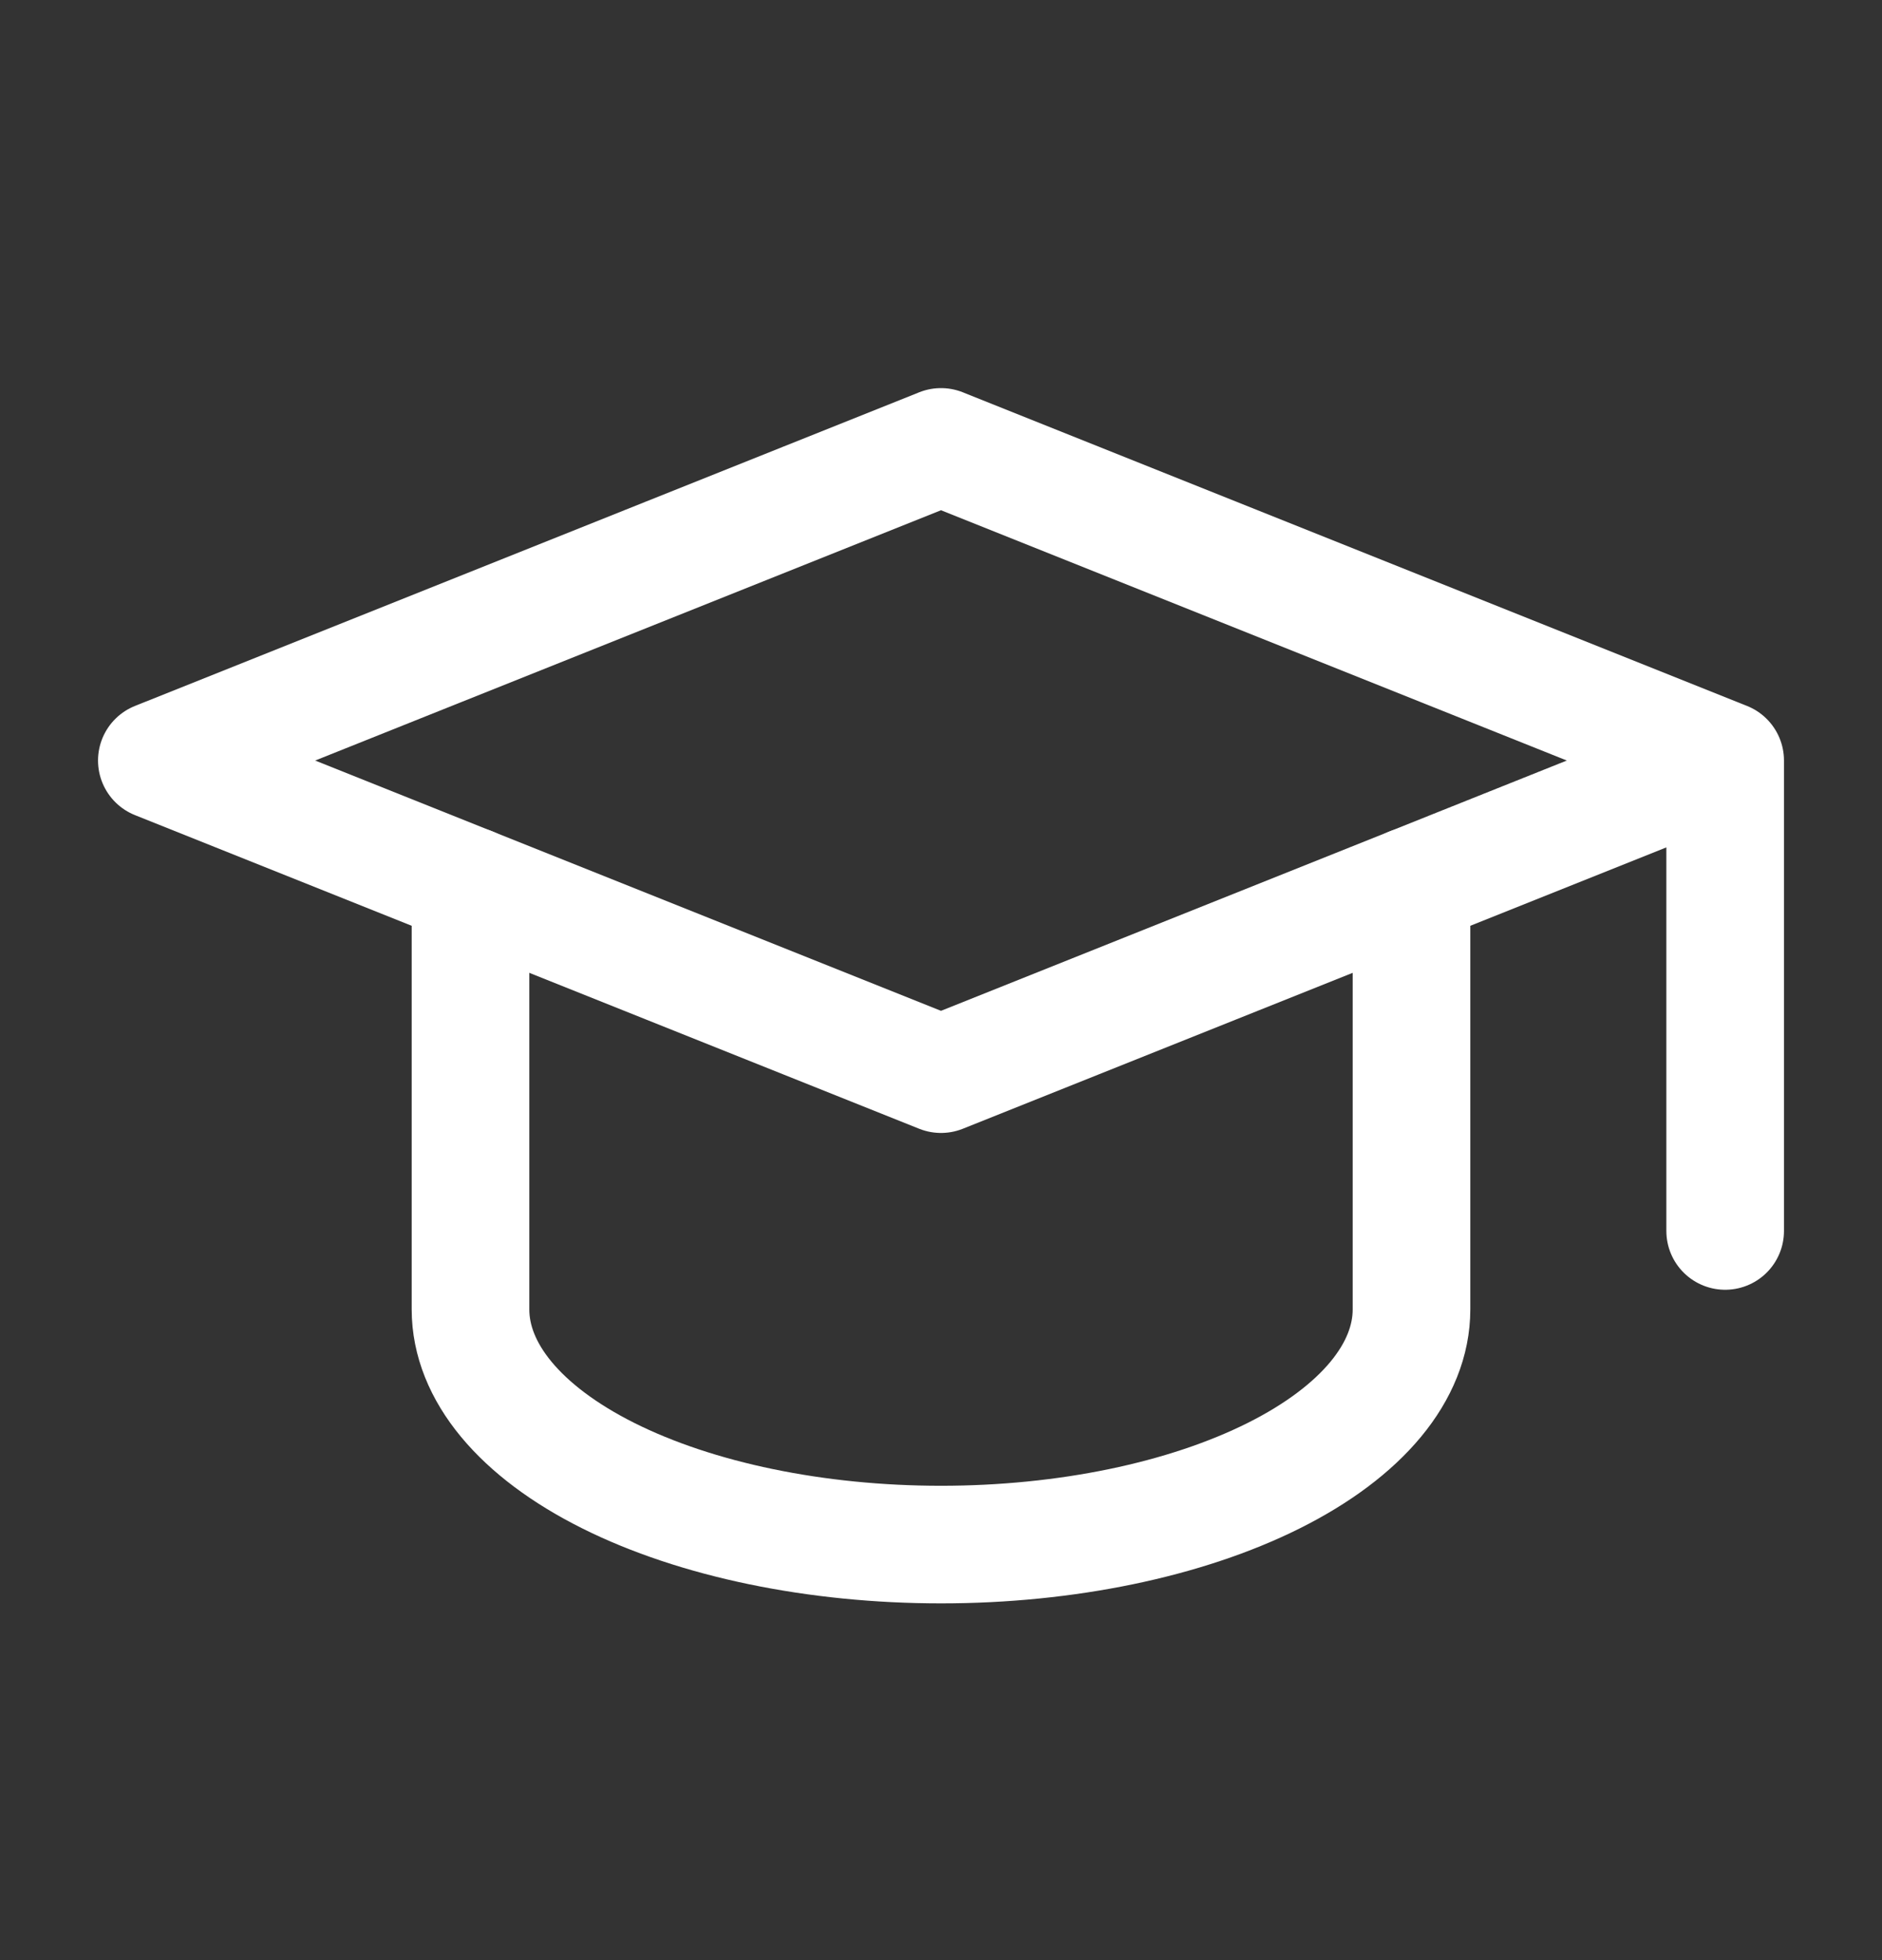
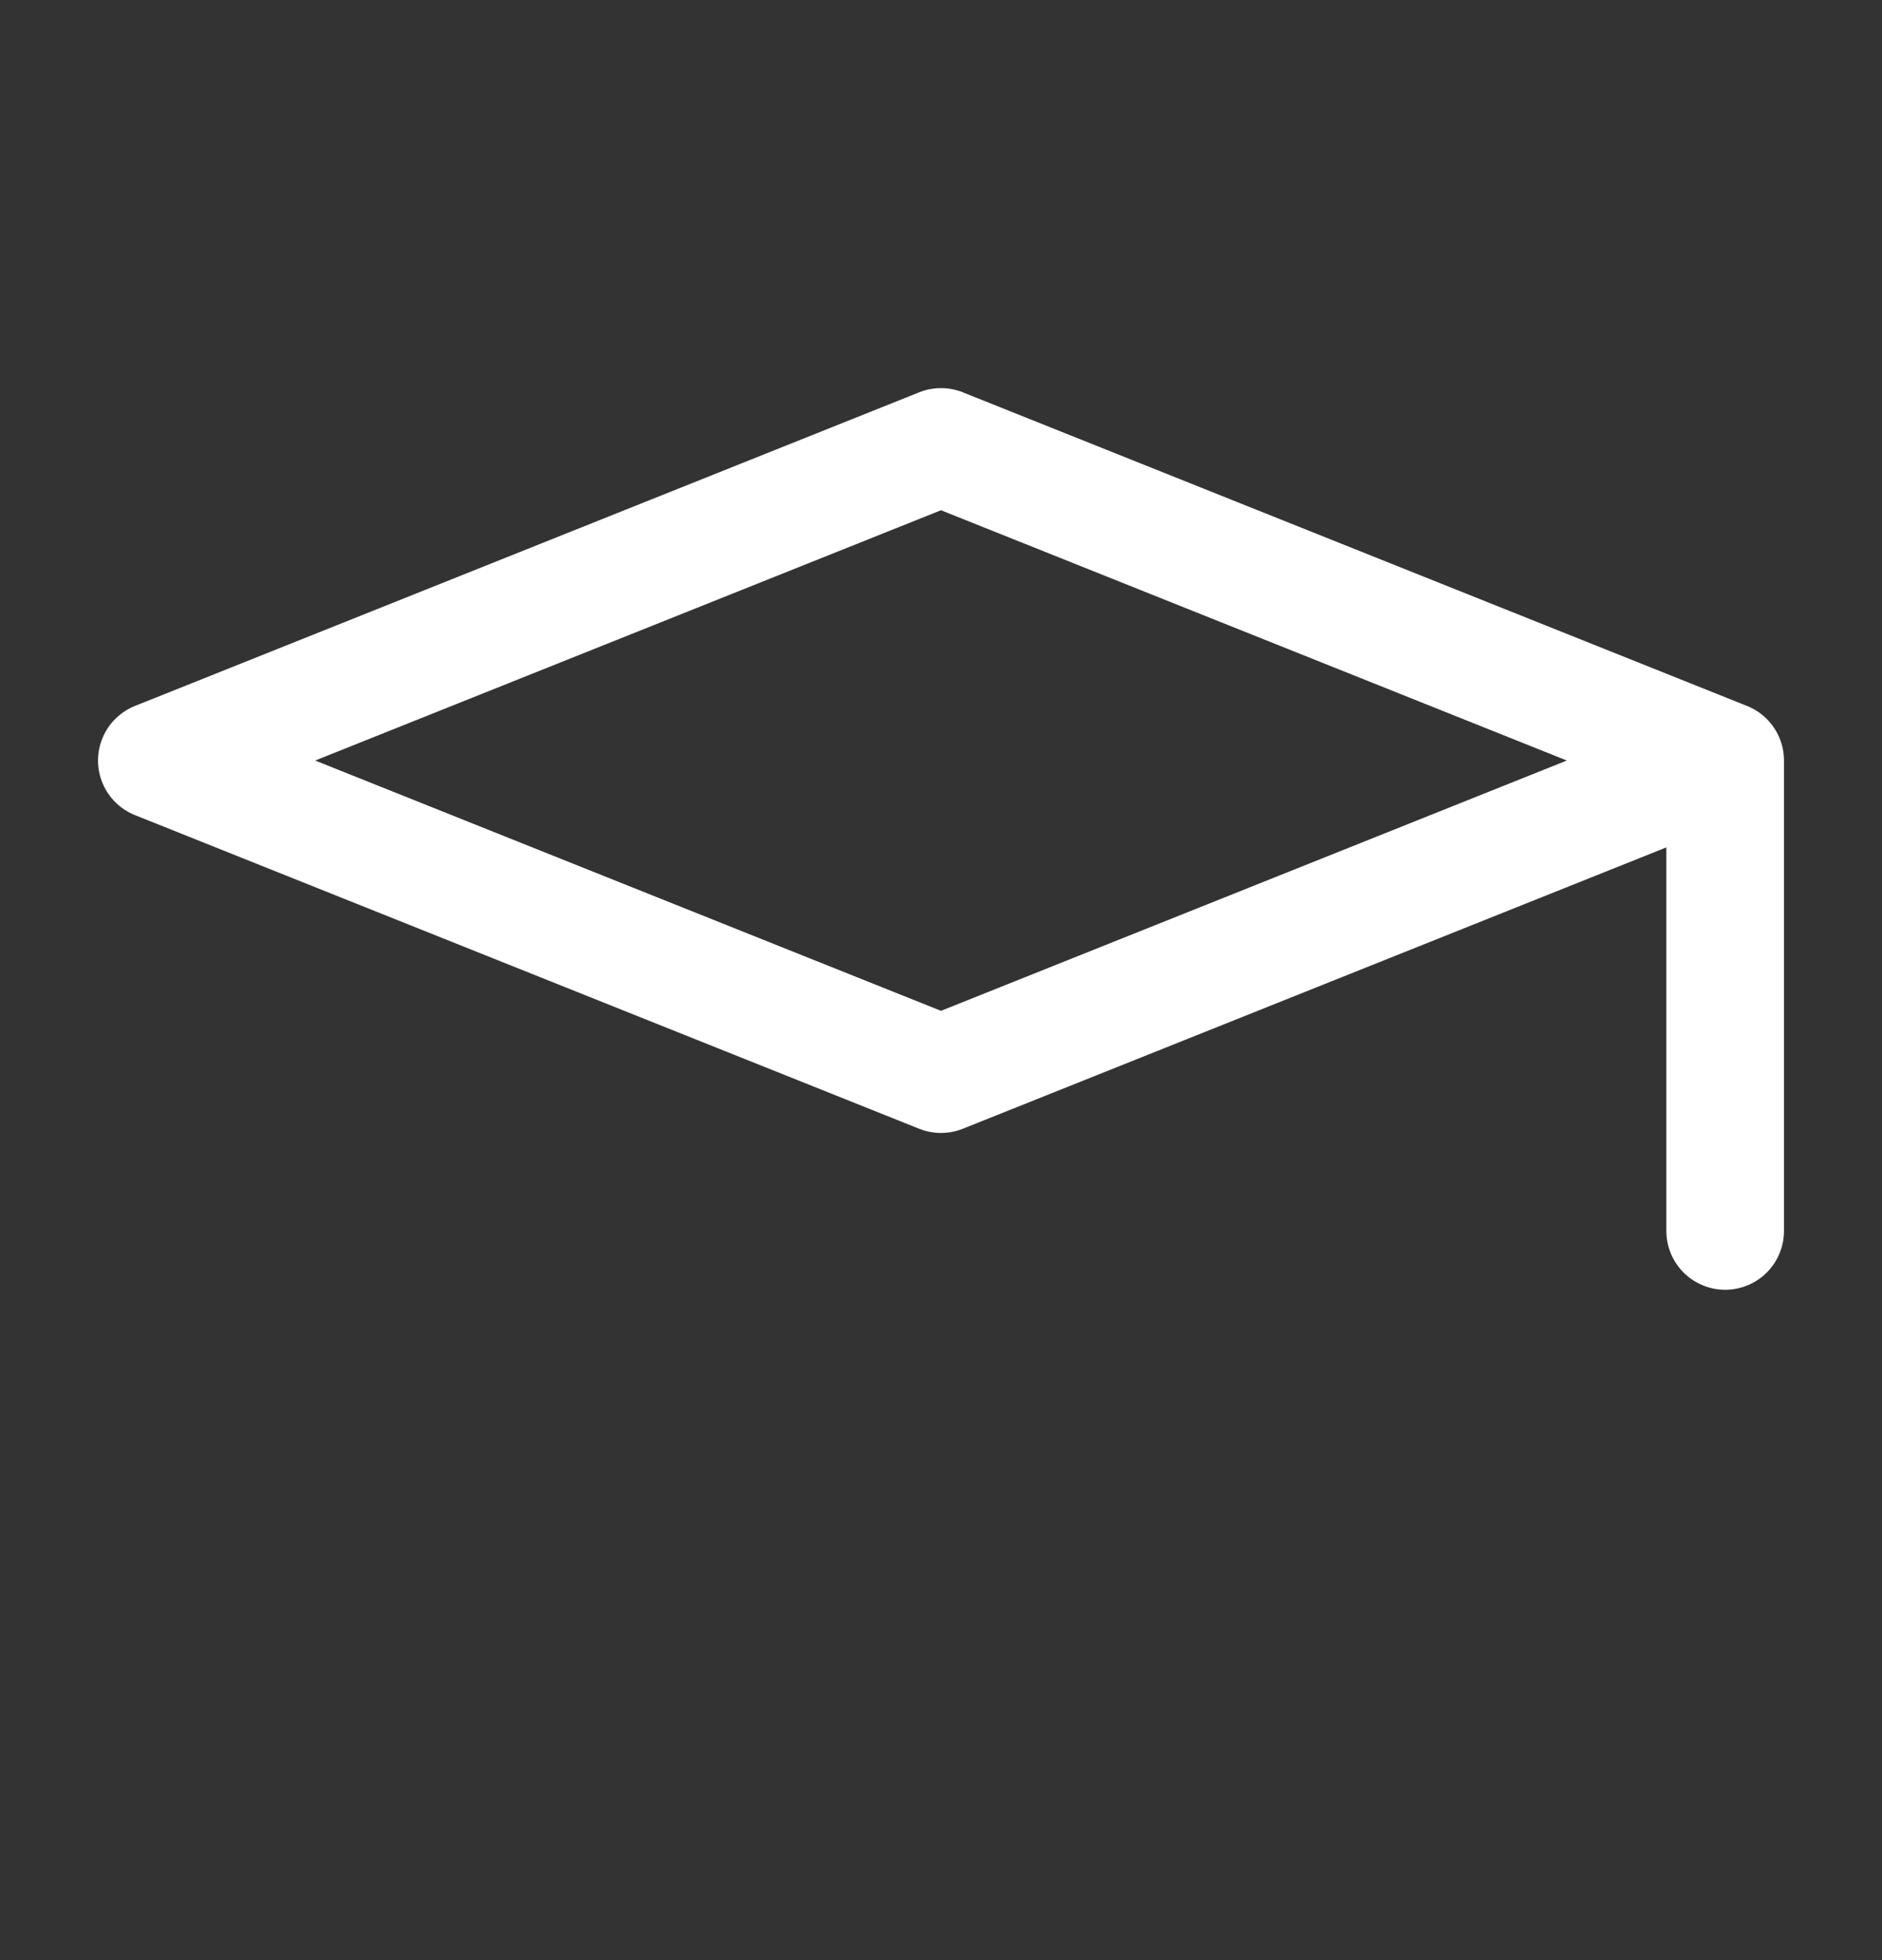
<svg xmlns="http://www.w3.org/2000/svg" width="24" height="25" viewBox="0 0 24 25" fill="none">
  <rect x="0" y="0" width="24" height="25" fill="#333333" stroke="none" />
  <g clip-path="url(#clip0_880_31932)">
    <path d="M22 9.7L12 5.7L2 9.7L12 13.7L22 9.7ZM22 9.7V15.7" stroke="white" stroke-width="1.5" stroke-linecap="round" stroke-linejoin="round" />
-     <path d="M6 11.3V16.7C6 17.495 6.632 18.258 7.757 18.821C8.883 19.384 10.409 19.7 12 19.7C13.591 19.7 15.117 19.384 16.243 18.821C17.368 18.258 18 17.495 18 16.7V11.3" stroke="white" stroke-width="1.5" stroke-linecap="round" stroke-linejoin="round" />
  </g>
  <defs>
    <clipPath id="clip0_880_31932">
      <rect width="24" height="24" fill="white" transform="translate(0 0.7)" />
    </clipPath>
  </defs>
</svg>